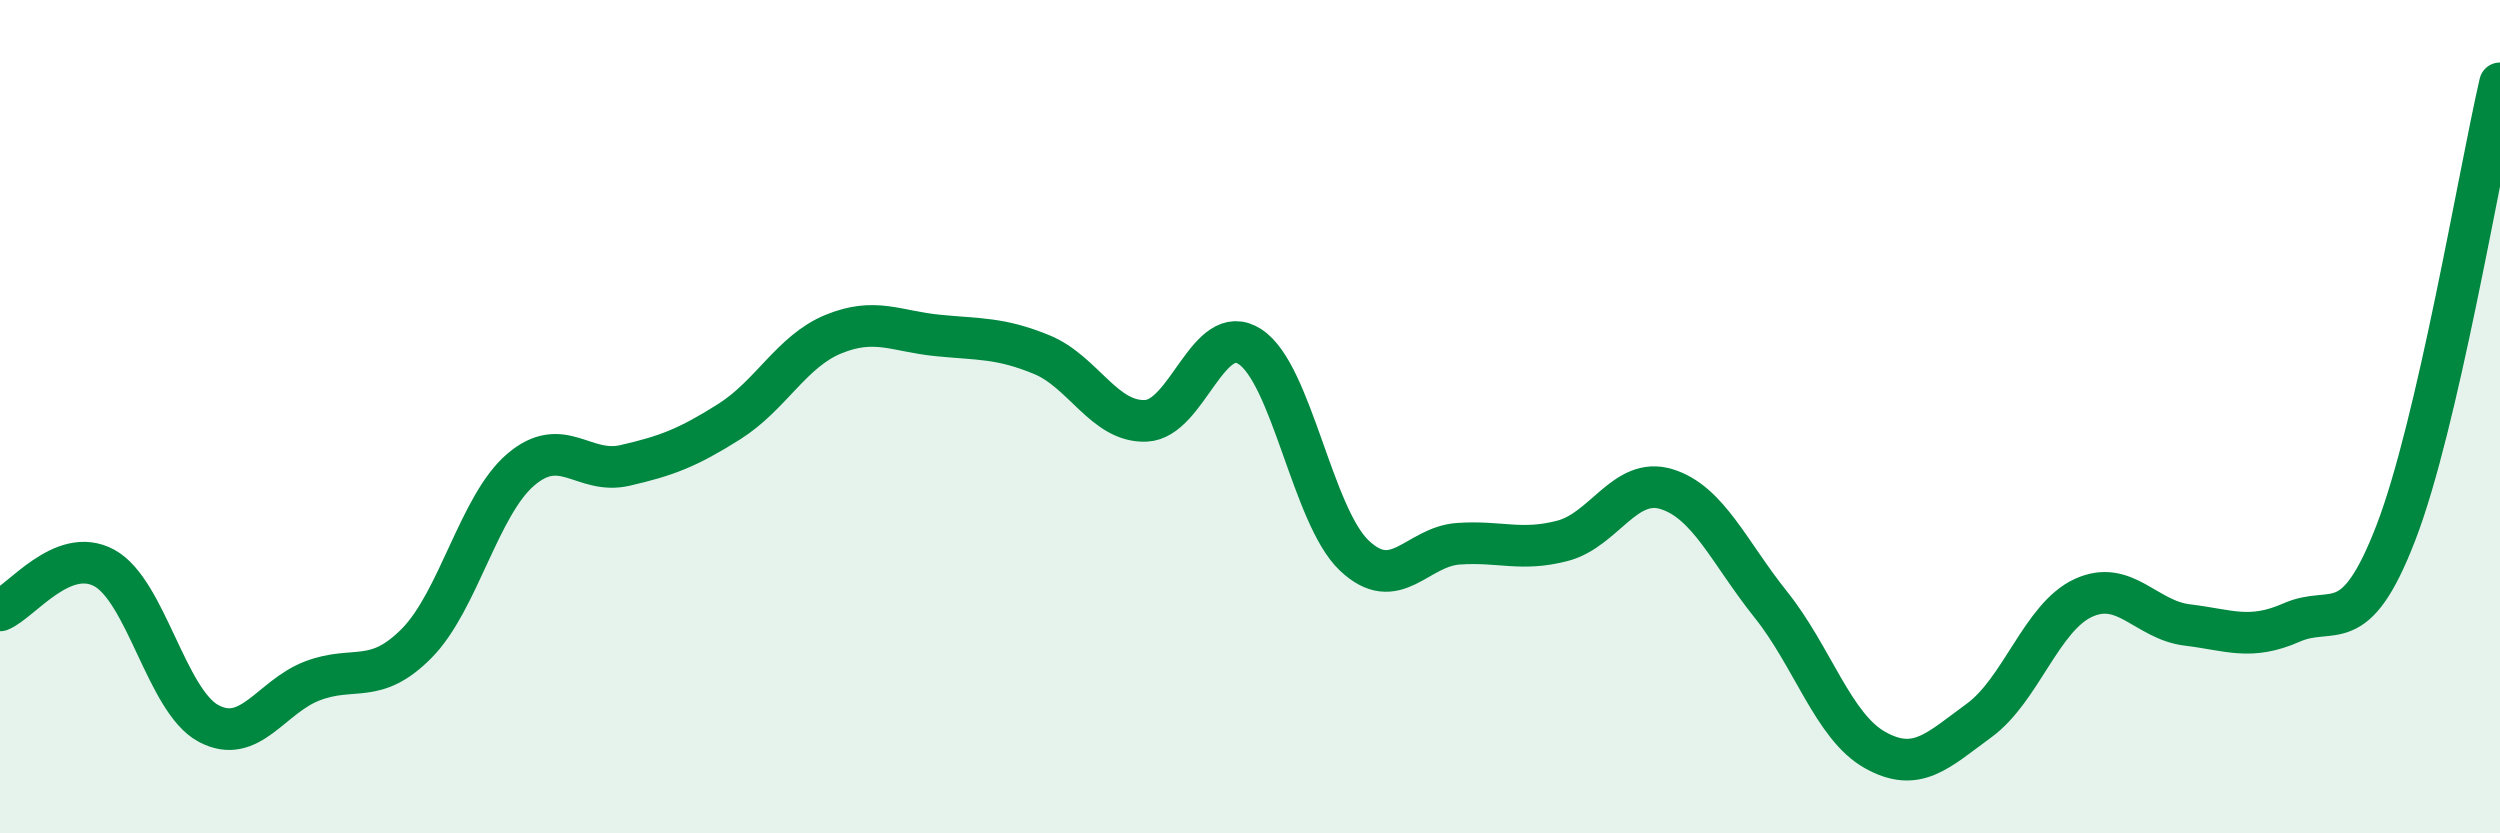
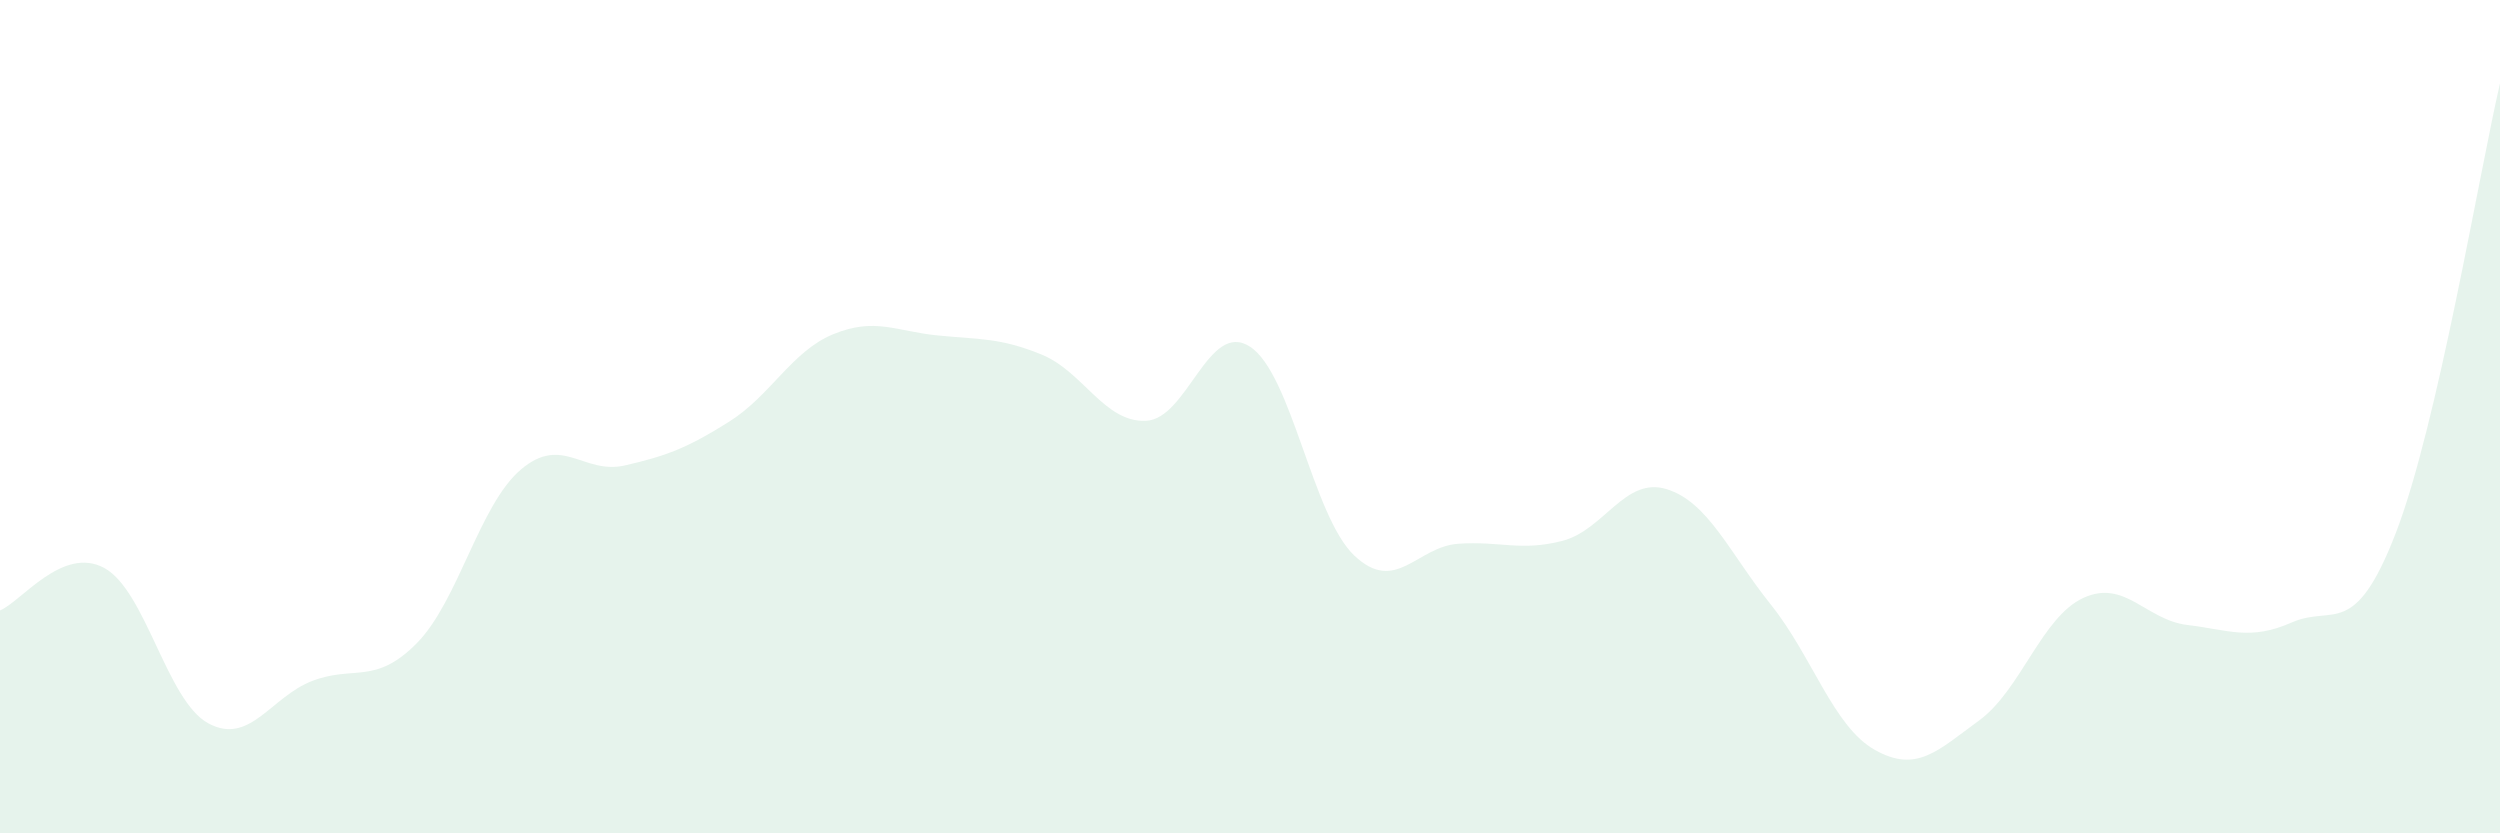
<svg xmlns="http://www.w3.org/2000/svg" width="60" height="20" viewBox="0 0 60 20">
  <path d="M 0,14.65 C 0.5,14.45 1.5,13.09 2.5,13.63 C 3.5,14.17 4,16.82 5,17.36 C 6,17.9 6.5,16.72 7.5,16.34 C 8.5,15.96 9,16.45 10,15.44 C 11,14.43 11.5,12.12 12.5,11.27 C 13.5,10.42 14,11.4 15,11.17 C 16,10.94 16.5,10.75 17.5,10.12 C 18.5,9.49 19,8.43 20,8.02 C 21,7.61 21.5,7.95 22.5,8.05 C 23.5,8.15 24,8.1 25,8.51 C 26,8.92 26.5,10.14 27.5,10.1 C 28.5,10.06 29,7.67 30,8.32 C 31,8.97 31.5,12.38 32.5,13.33 C 33.5,14.28 34,13.12 35,13.05 C 36,12.98 36.5,13.24 37.5,12.98 C 38.5,12.72 39,11.43 40,11.74 C 41,12.05 41.5,13.26 42.5,14.51 C 43.5,15.76 44,17.44 45,18 C 46,18.56 46.5,18.02 47.5,17.29 C 48.5,16.56 49,14.81 50,14.35 C 51,13.89 51.5,14.88 52.5,15 C 53.5,15.12 54,15.38 55,14.94 C 56,14.5 56.5,15.38 57.5,12.79 C 58.5,10.2 59.5,4.16 60,2L60 20L0 20Z" fill="#008740" opacity="0.1" stroke-linecap="round" stroke-linejoin="round" />
-   <path d="M 0,14.65 C 0.5,14.45 1.5,13.09 2.5,13.63 C 3.5,14.17 4,16.82 5,17.36 C 6,17.9 6.5,16.72 7.5,16.34 C 8.5,15.96 9,16.45 10,15.44 C 11,14.43 11.5,12.12 12.5,11.27 C 13.5,10.42 14,11.4 15,11.17 C 16,10.94 16.5,10.75 17.5,10.12 C 18.5,9.49 19,8.43 20,8.02 C 21,7.61 21.5,7.95 22.5,8.05 C 23.5,8.15 24,8.1 25,8.51 C 26,8.92 26.5,10.14 27.5,10.1 C 28.5,10.06 29,7.67 30,8.32 C 31,8.97 31.5,12.38 32.5,13.33 C 33.5,14.28 34,13.12 35,13.05 C 36,12.98 36.5,13.24 37.5,12.98 C 38.5,12.72 39,11.43 40,11.74 C 41,12.05 41.5,13.26 42.5,14.51 C 43.5,15.76 44,17.44 45,18 C 46,18.56 46.5,18.02 47.5,17.29 C 48.5,16.56 49,14.81 50,14.35 C 51,13.89 51.5,14.88 52.5,15 C 53.5,15.12 54,15.38 55,14.94 C 56,14.5 56.5,15.38 57.5,12.79 C 58.5,10.2 59.5,4.16 60,2" stroke="#008740" stroke-width="1" fill="none" stroke-linecap="round" stroke-linejoin="round" />
</svg>